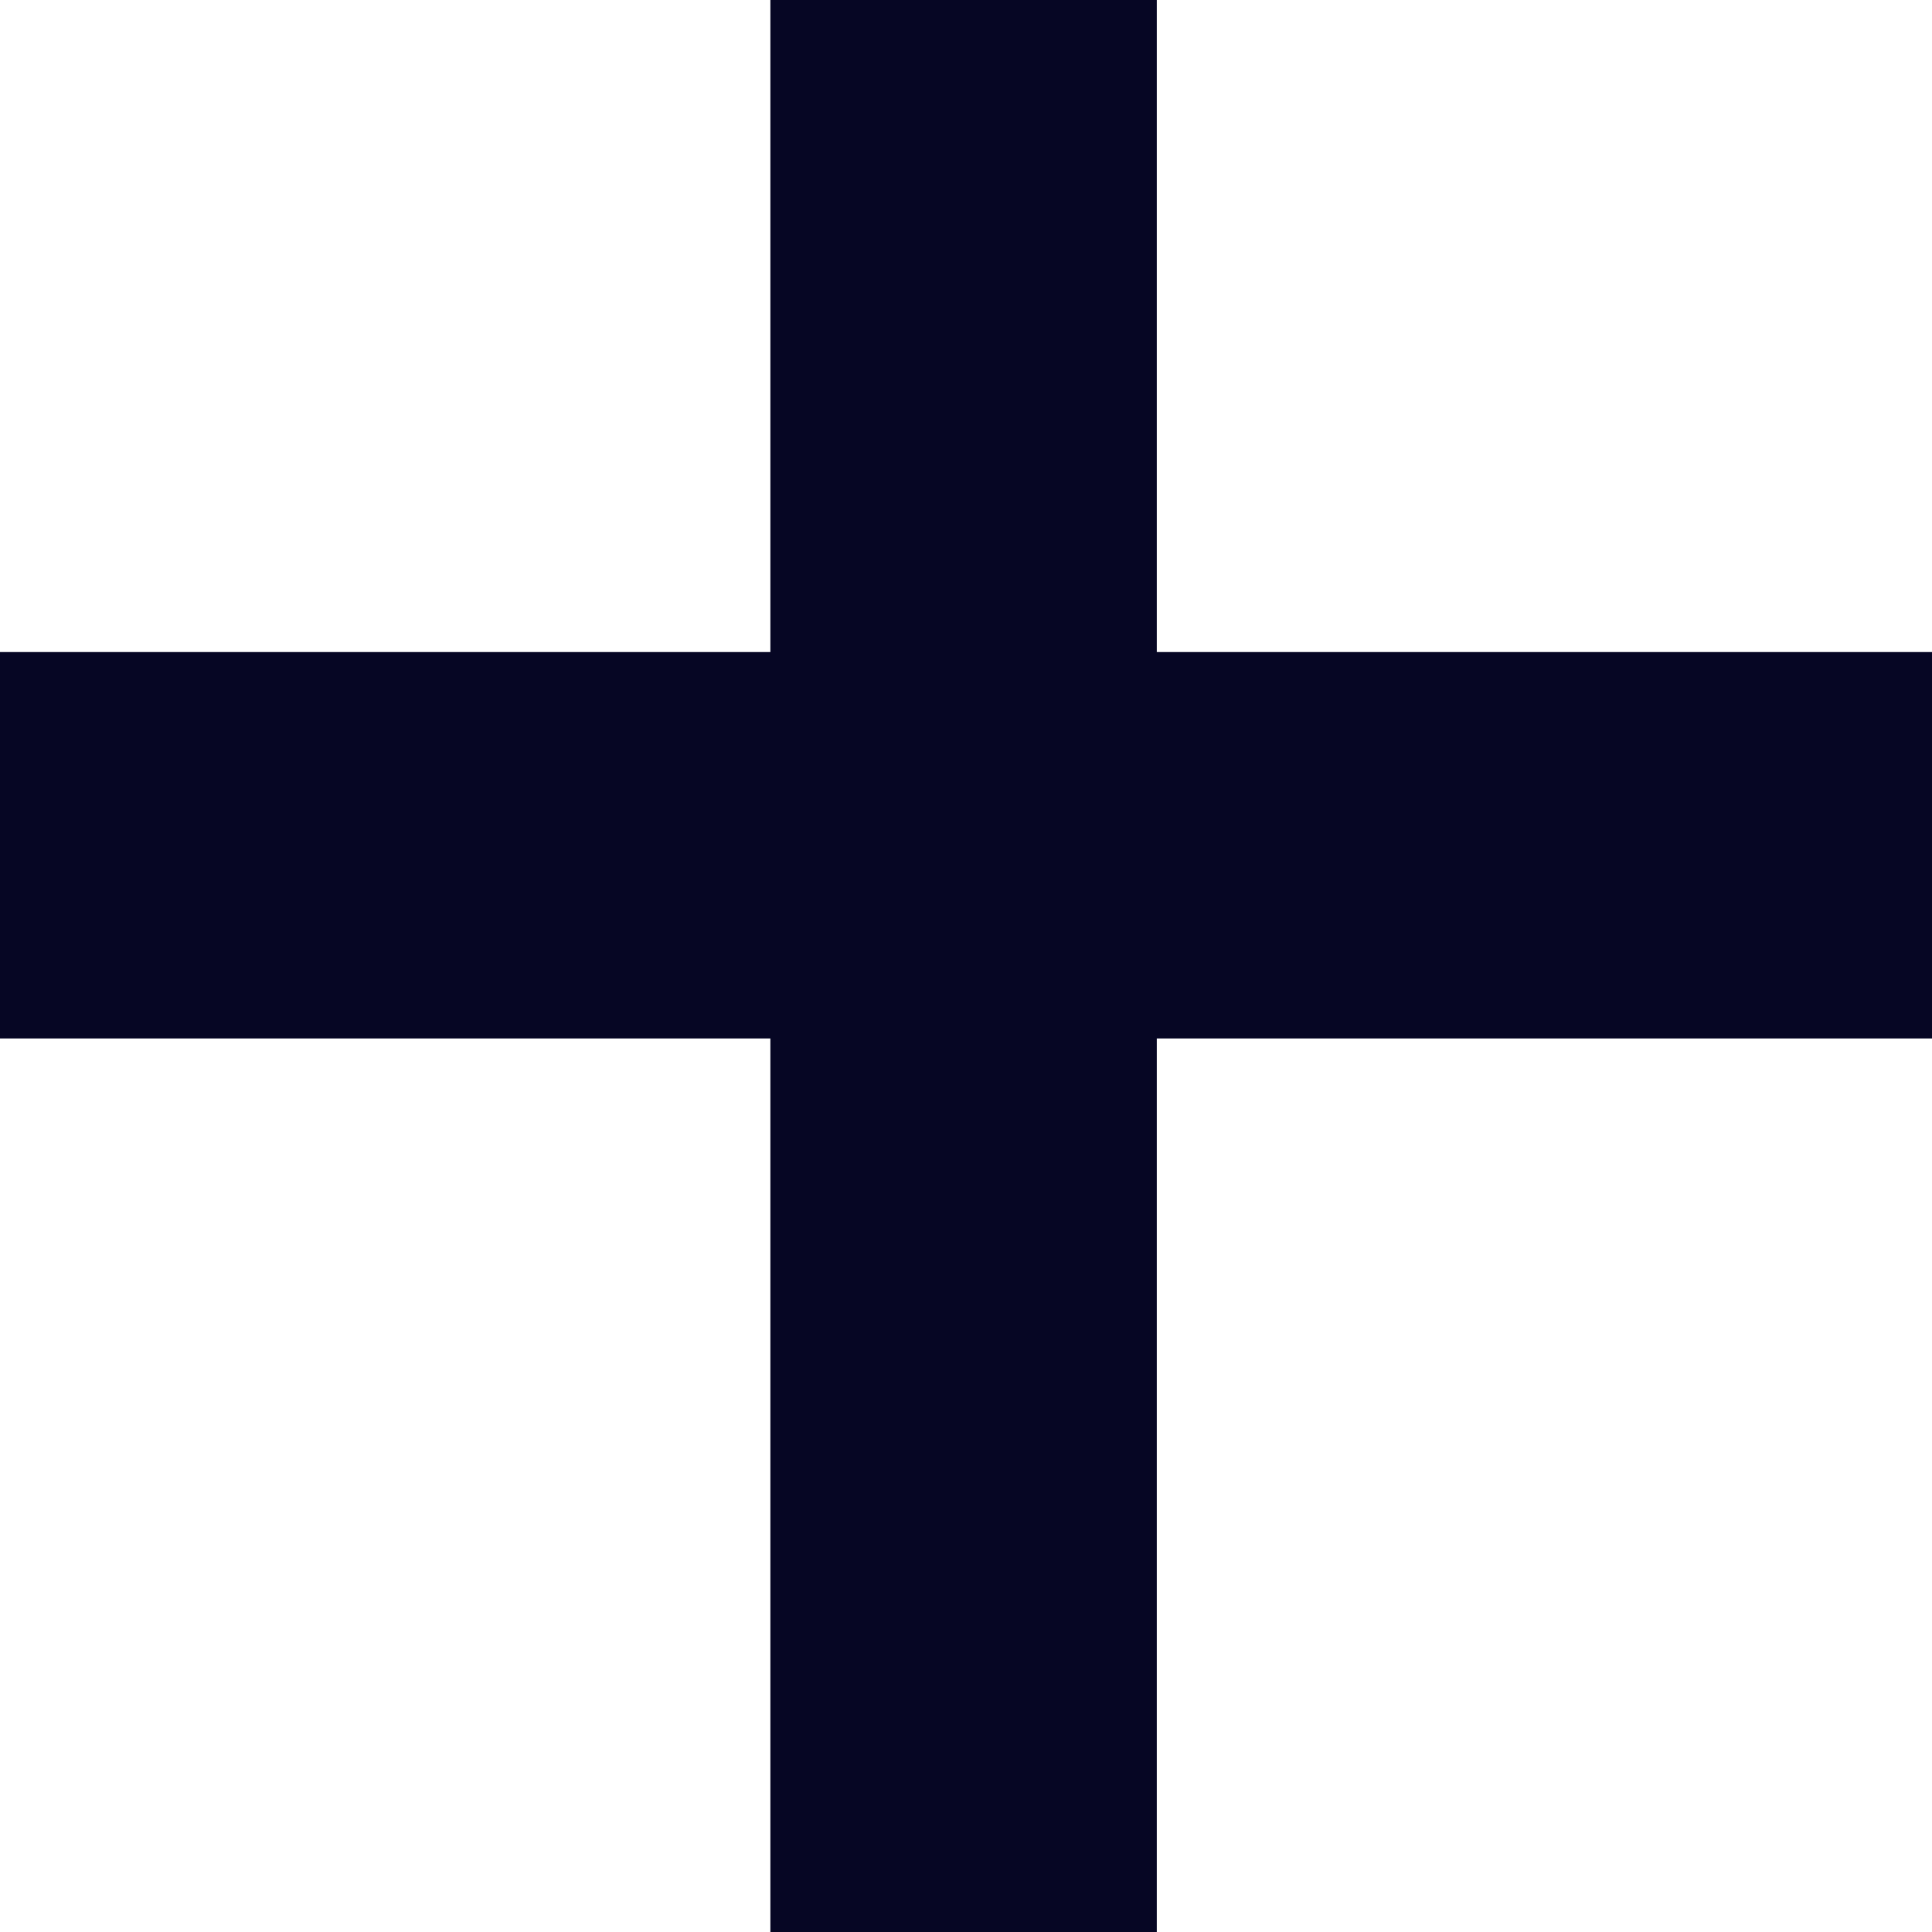
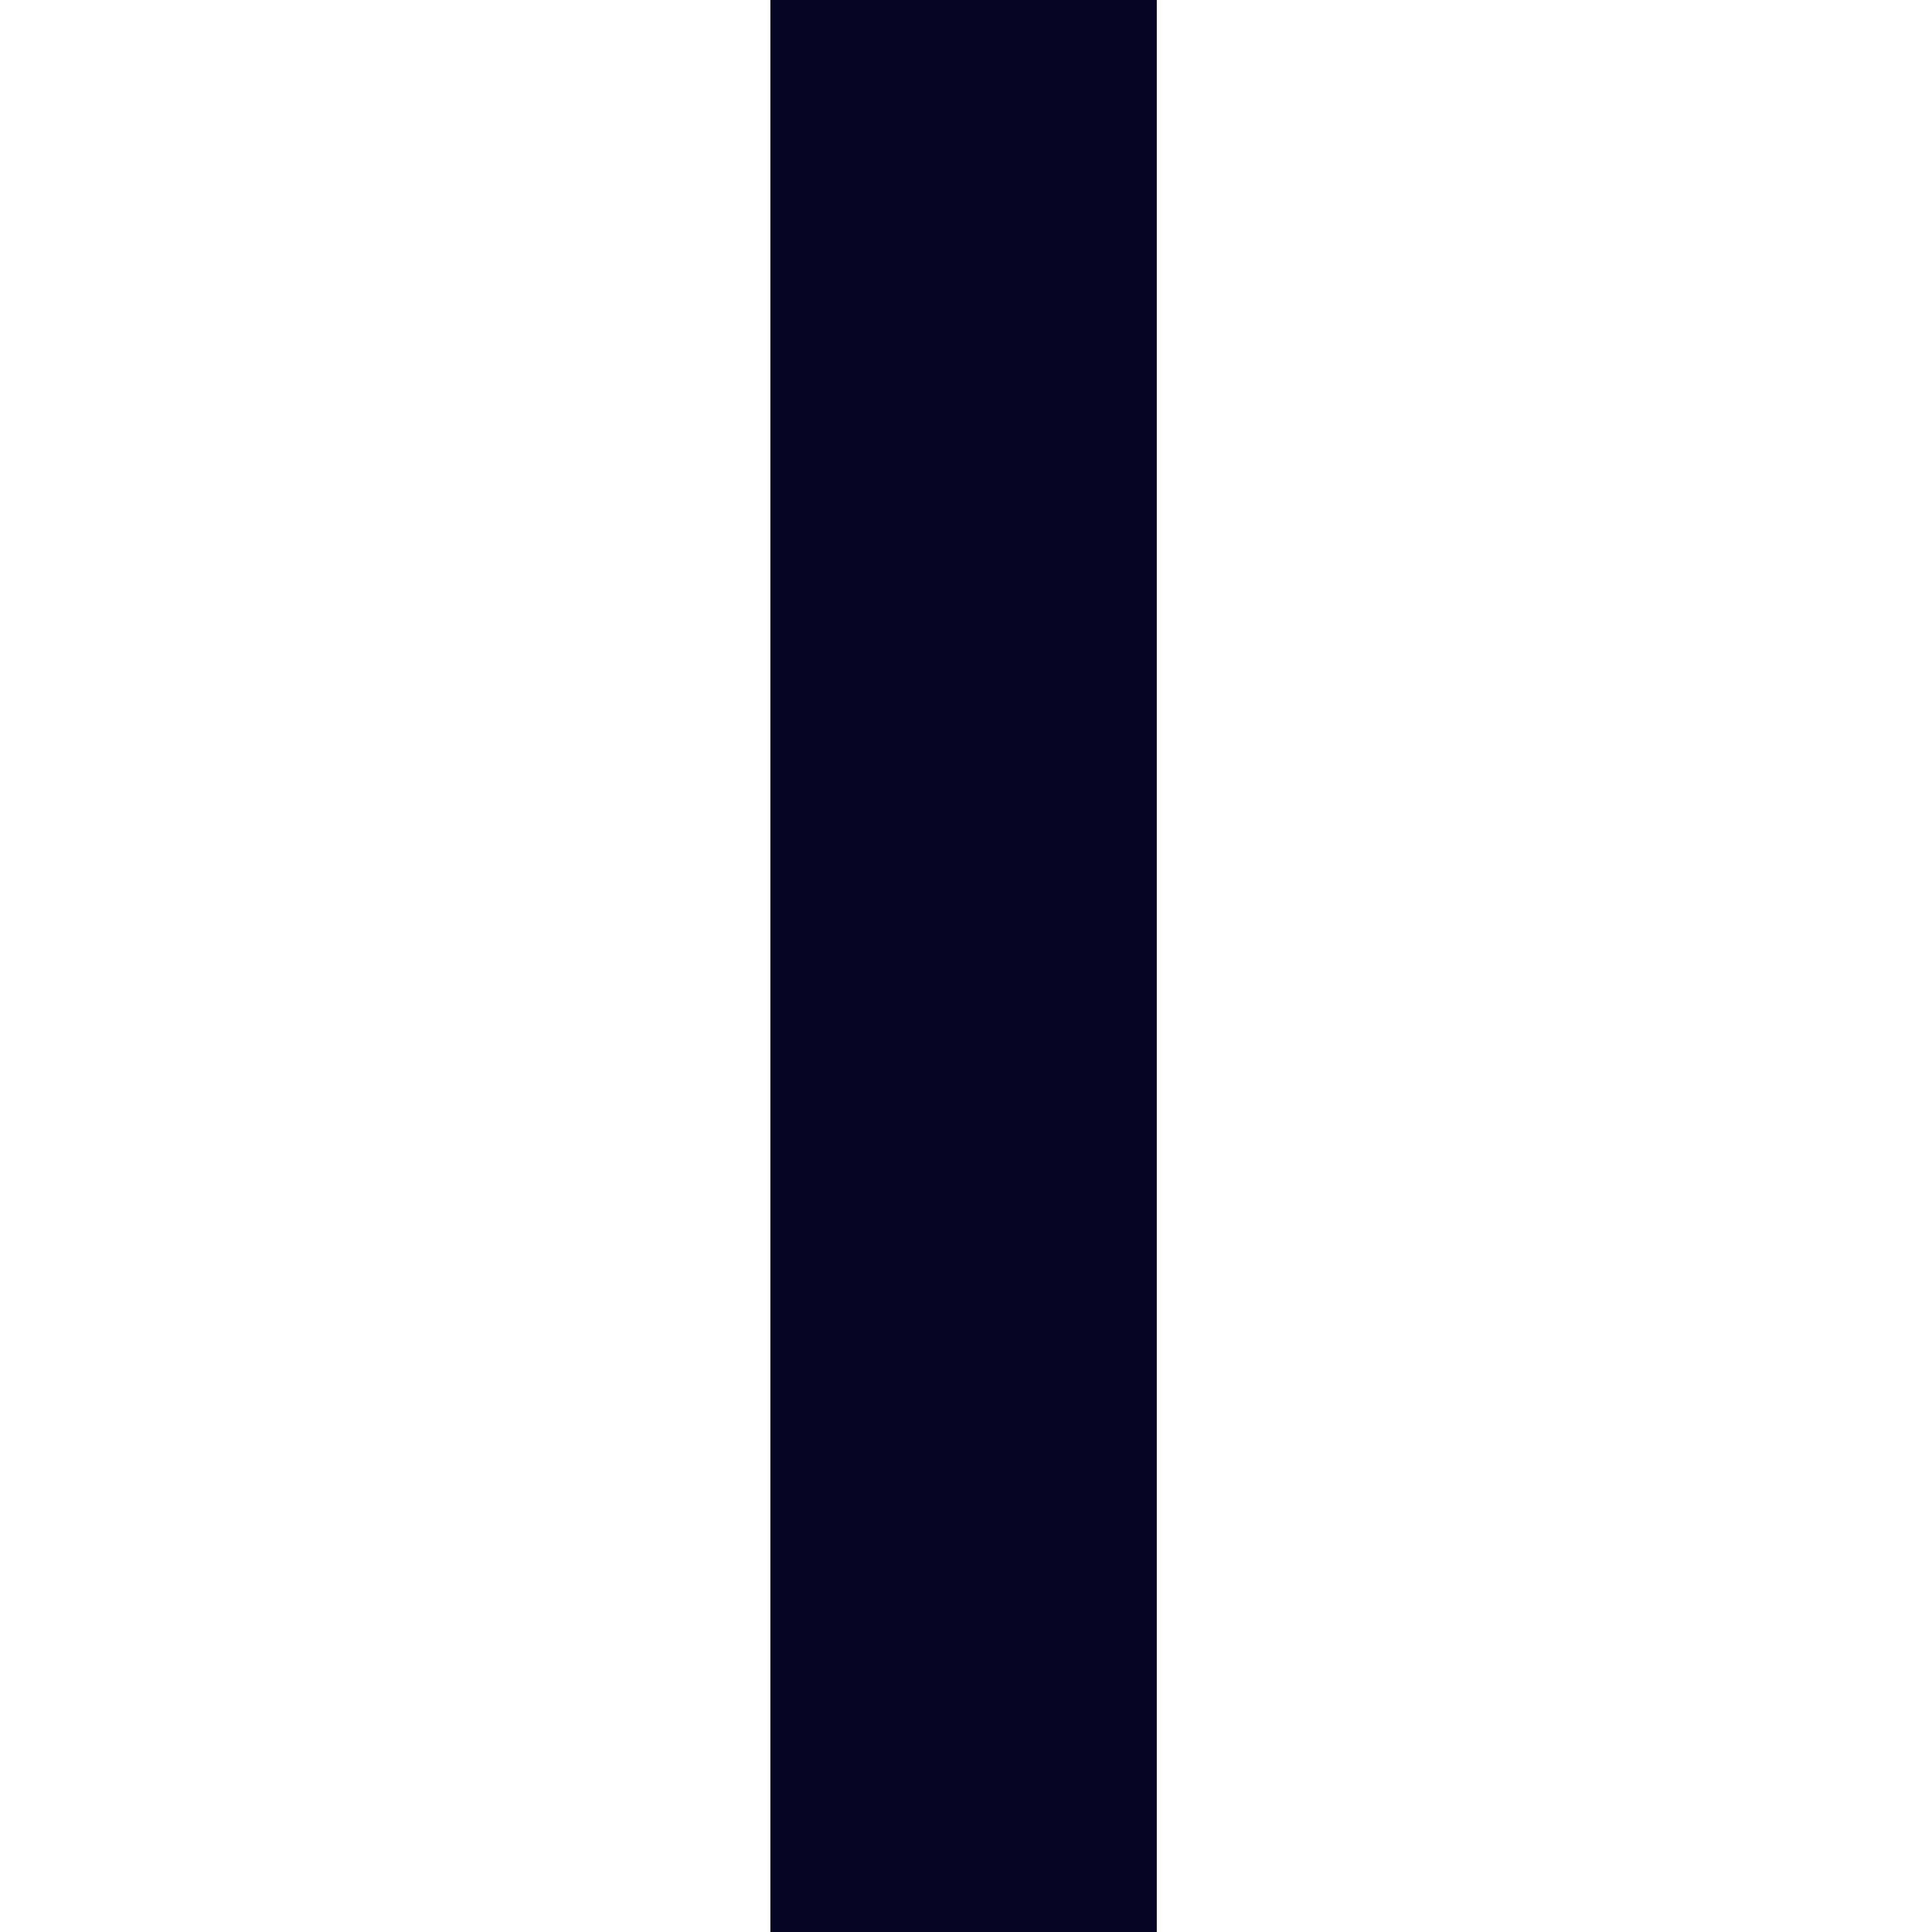
<svg xmlns="http://www.w3.org/2000/svg" width="8" height="8" viewBox="0 0 8 8" fill="none">
  <desc>
			Created with Pixso.
	</desc>
  <defs />
  <path id="Vector 15" d="M3.99 0L3.99 8" stroke="#060624" stroke-opacity="1" stroke-width="1.6" />
-   <path id="Vector 16" d="M0 3.5L8 3.5" stroke="#060624" stroke-opacity="1" stroke-width="1.6" />
</svg>